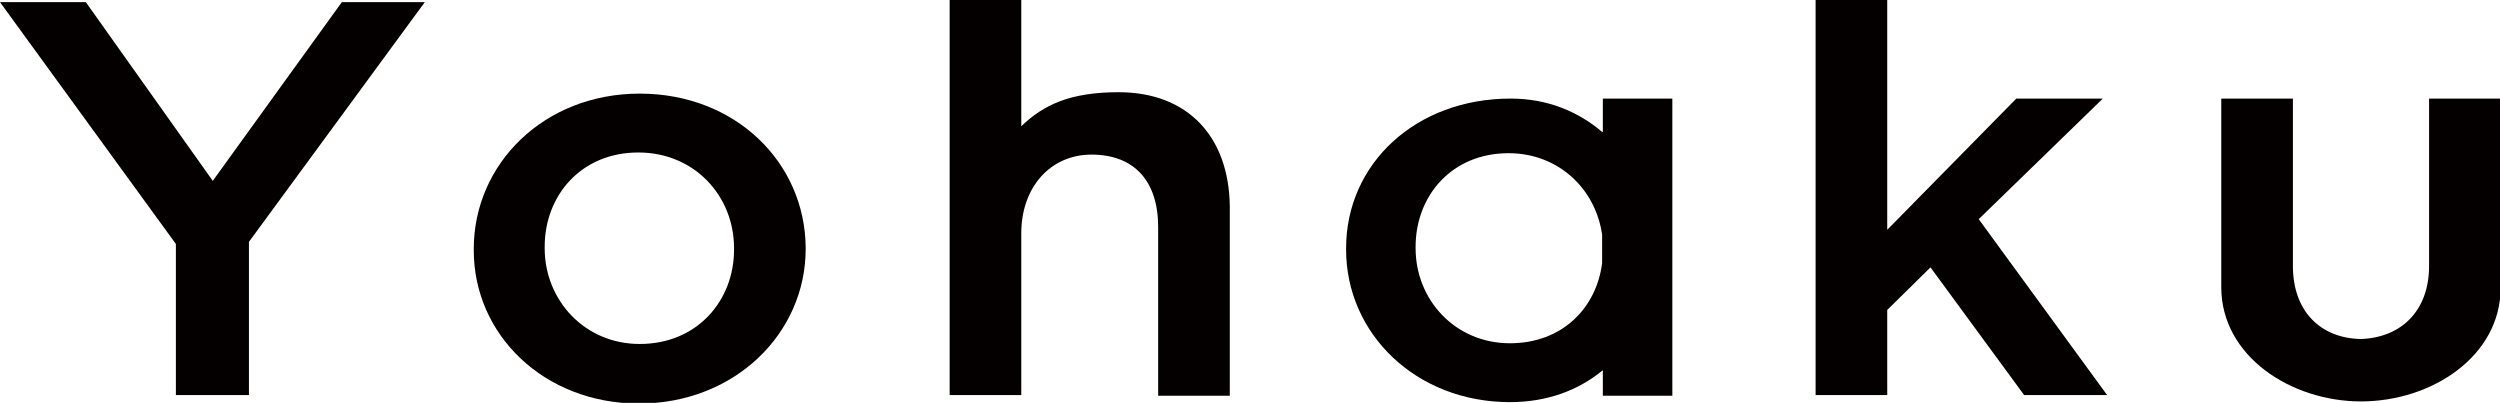
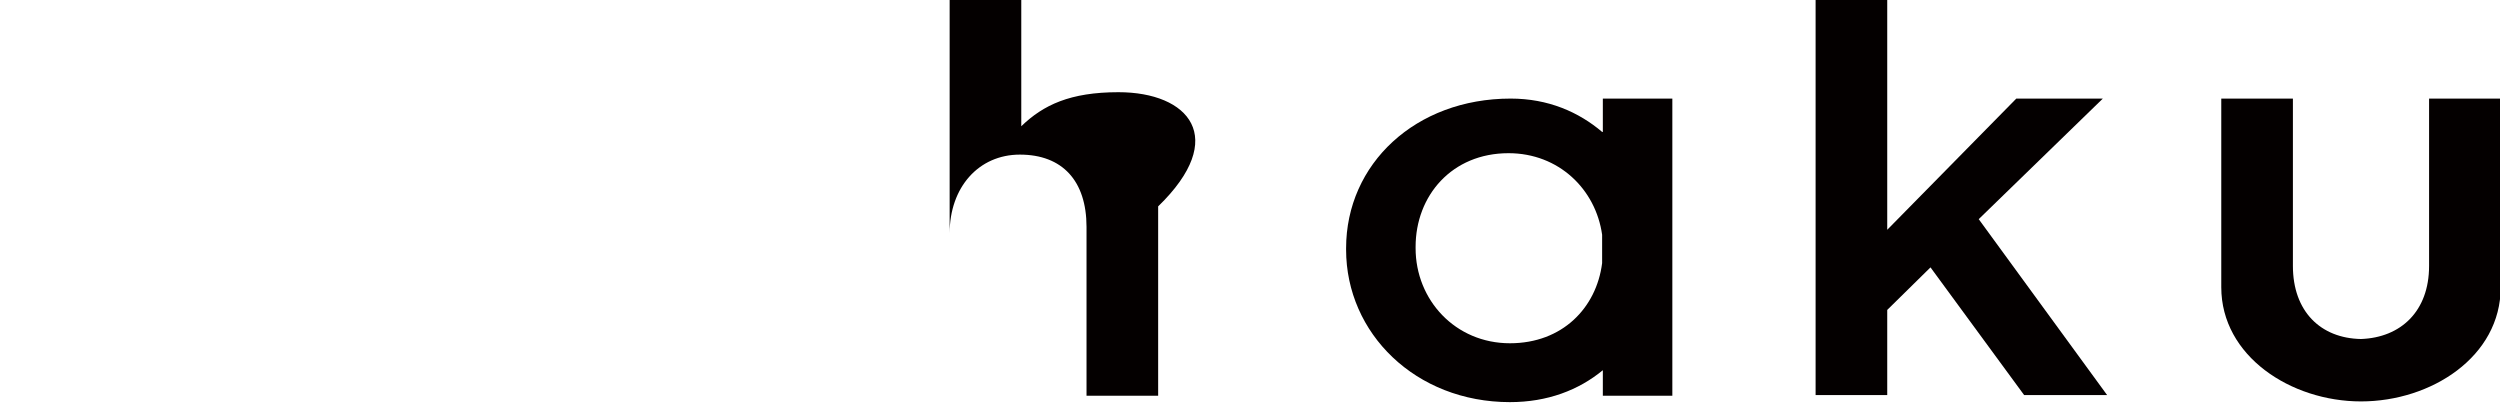
<svg xmlns="http://www.w3.org/2000/svg" version="1.1" id="レイヤー_1" x="0px" y="0px" viewBox="0 0 352.5 56.8" style="enable-background:new 0 0 352.5 56.8;" xml:space="preserve">
  <style type="text/css">
	.st0{fill:#040000;}
</style>
  <g>
-     <polygon class="st0" points="30,25.5 12.1,0.3 0,0.3 24.8,34.4 24.8,55.7 35.1,55.7 35.1,34.1 59.9,0.3 48.2,0.3  " />
    <path class="st0" d="M342.5,13.9v23.6c0,6.4-4,10.1-9.6,10.3c-5.7-0.1-9.6-3.9-9.6-10.3V13.9h-10.1v26.6c0,9.7,9.8,16.1,19.7,16.1   s19.7-6.3,19.7-16.1V13.9H342.5z" />
-     <path class="st0" d="M157.7,13c-6.8,0-10.6,1.8-13.7,4.8V0h-10.1v55.7H144V32.9c0-6.5,4.1-11.1,9.9-11.1c6,0,9.4,3.7,9.4,10.2v23.8   h10.1V29.1C173.3,19.4,167.6,13,157.7,13z" />
+     <path class="st0" d="M157.7,13c-6.8,0-10.6,1.8-13.7,4.8V0h-10.1v55.7V32.9c0-6.5,4.1-11.1,9.9-11.1c6,0,9.4,3.7,9.4,10.2v23.8   h10.1V29.1C173.3,19.4,167.6,13,157.7,13z" />
    <polygon class="st0" points="296.5,13.9 284.3,13.9 266.1,32.4 266.1,0 256,0 256,55.7 266.1,55.7 266.1,43.7 272.2,37.7    285.4,55.7 297.1,55.7 279,30.9  " />
-     <path class="st0" d="M90.2,13.2c-13.5,0-23.4,9.9-23.4,21.9v0.2c0,11.9,9.9,21.6,23.3,21.6c13.5,0,23.5-9.9,23.5-21.8v-0.2   C113.5,22.9,103.7,13.2,90.2,13.2z M103.5,35.2c0,7.2-5.2,13.3-13.3,13.3c-7.8,0-13.4-6.2-13.4-13.5v-0.2c0-7.3,5.2-13.3,13.2-13.3   c7.9,0,13.5,6.1,13.5,13.5V35.2z" />
    <path class="st0" d="M225.9,18.6c-3.3-2.8-7.6-4.7-12.9-4.7c-13.4,0-23.2,9.2-23.2,21.1v0.2c0,11.8,9.8,21.5,23.1,21.5   c5.3,0,9.7-1.7,13.1-4.5v0.1v3.5l9.8,0V13.9h-9.8V18.6z M212.9,48.4c-7.7,0-13.3-6.1-13.3-13.4v-0.2c0-7.2,5.1-13.2,13.1-13.2   c7.1,0,12.3,5.1,13.2,11.5v4C225.1,43.4,220.3,48.4,212.9,48.4z" />
  </g>
</svg>